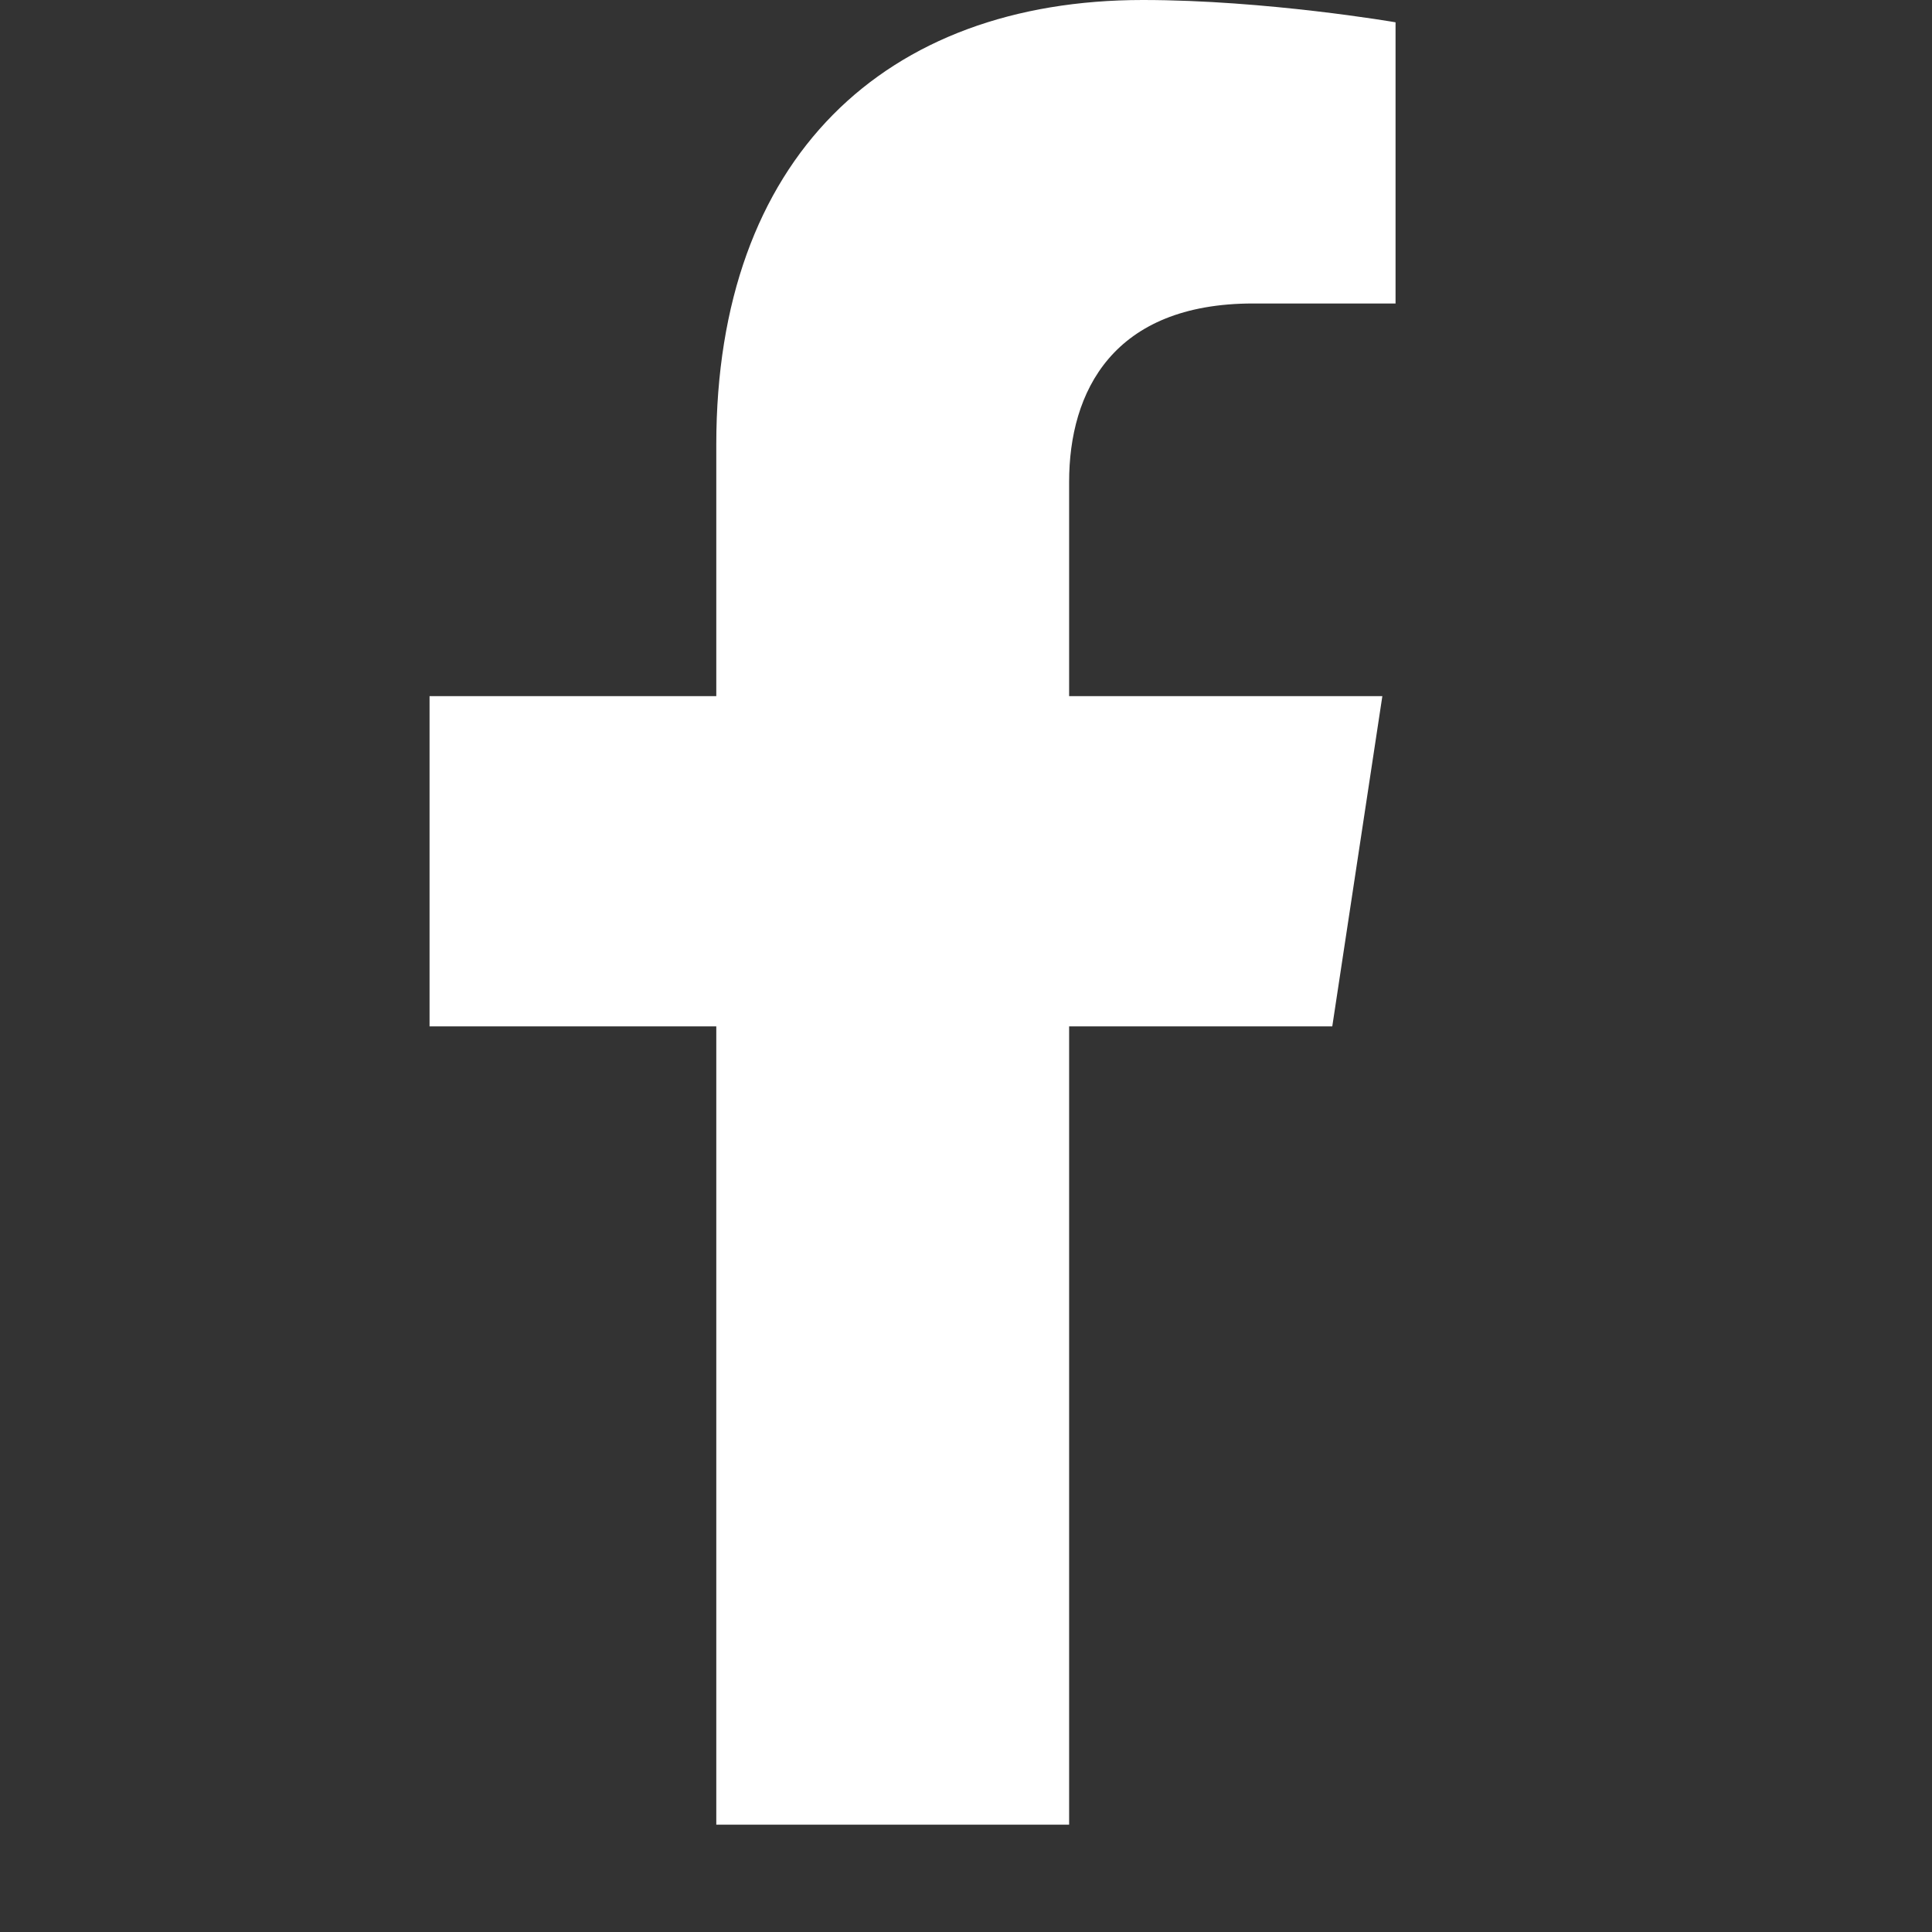
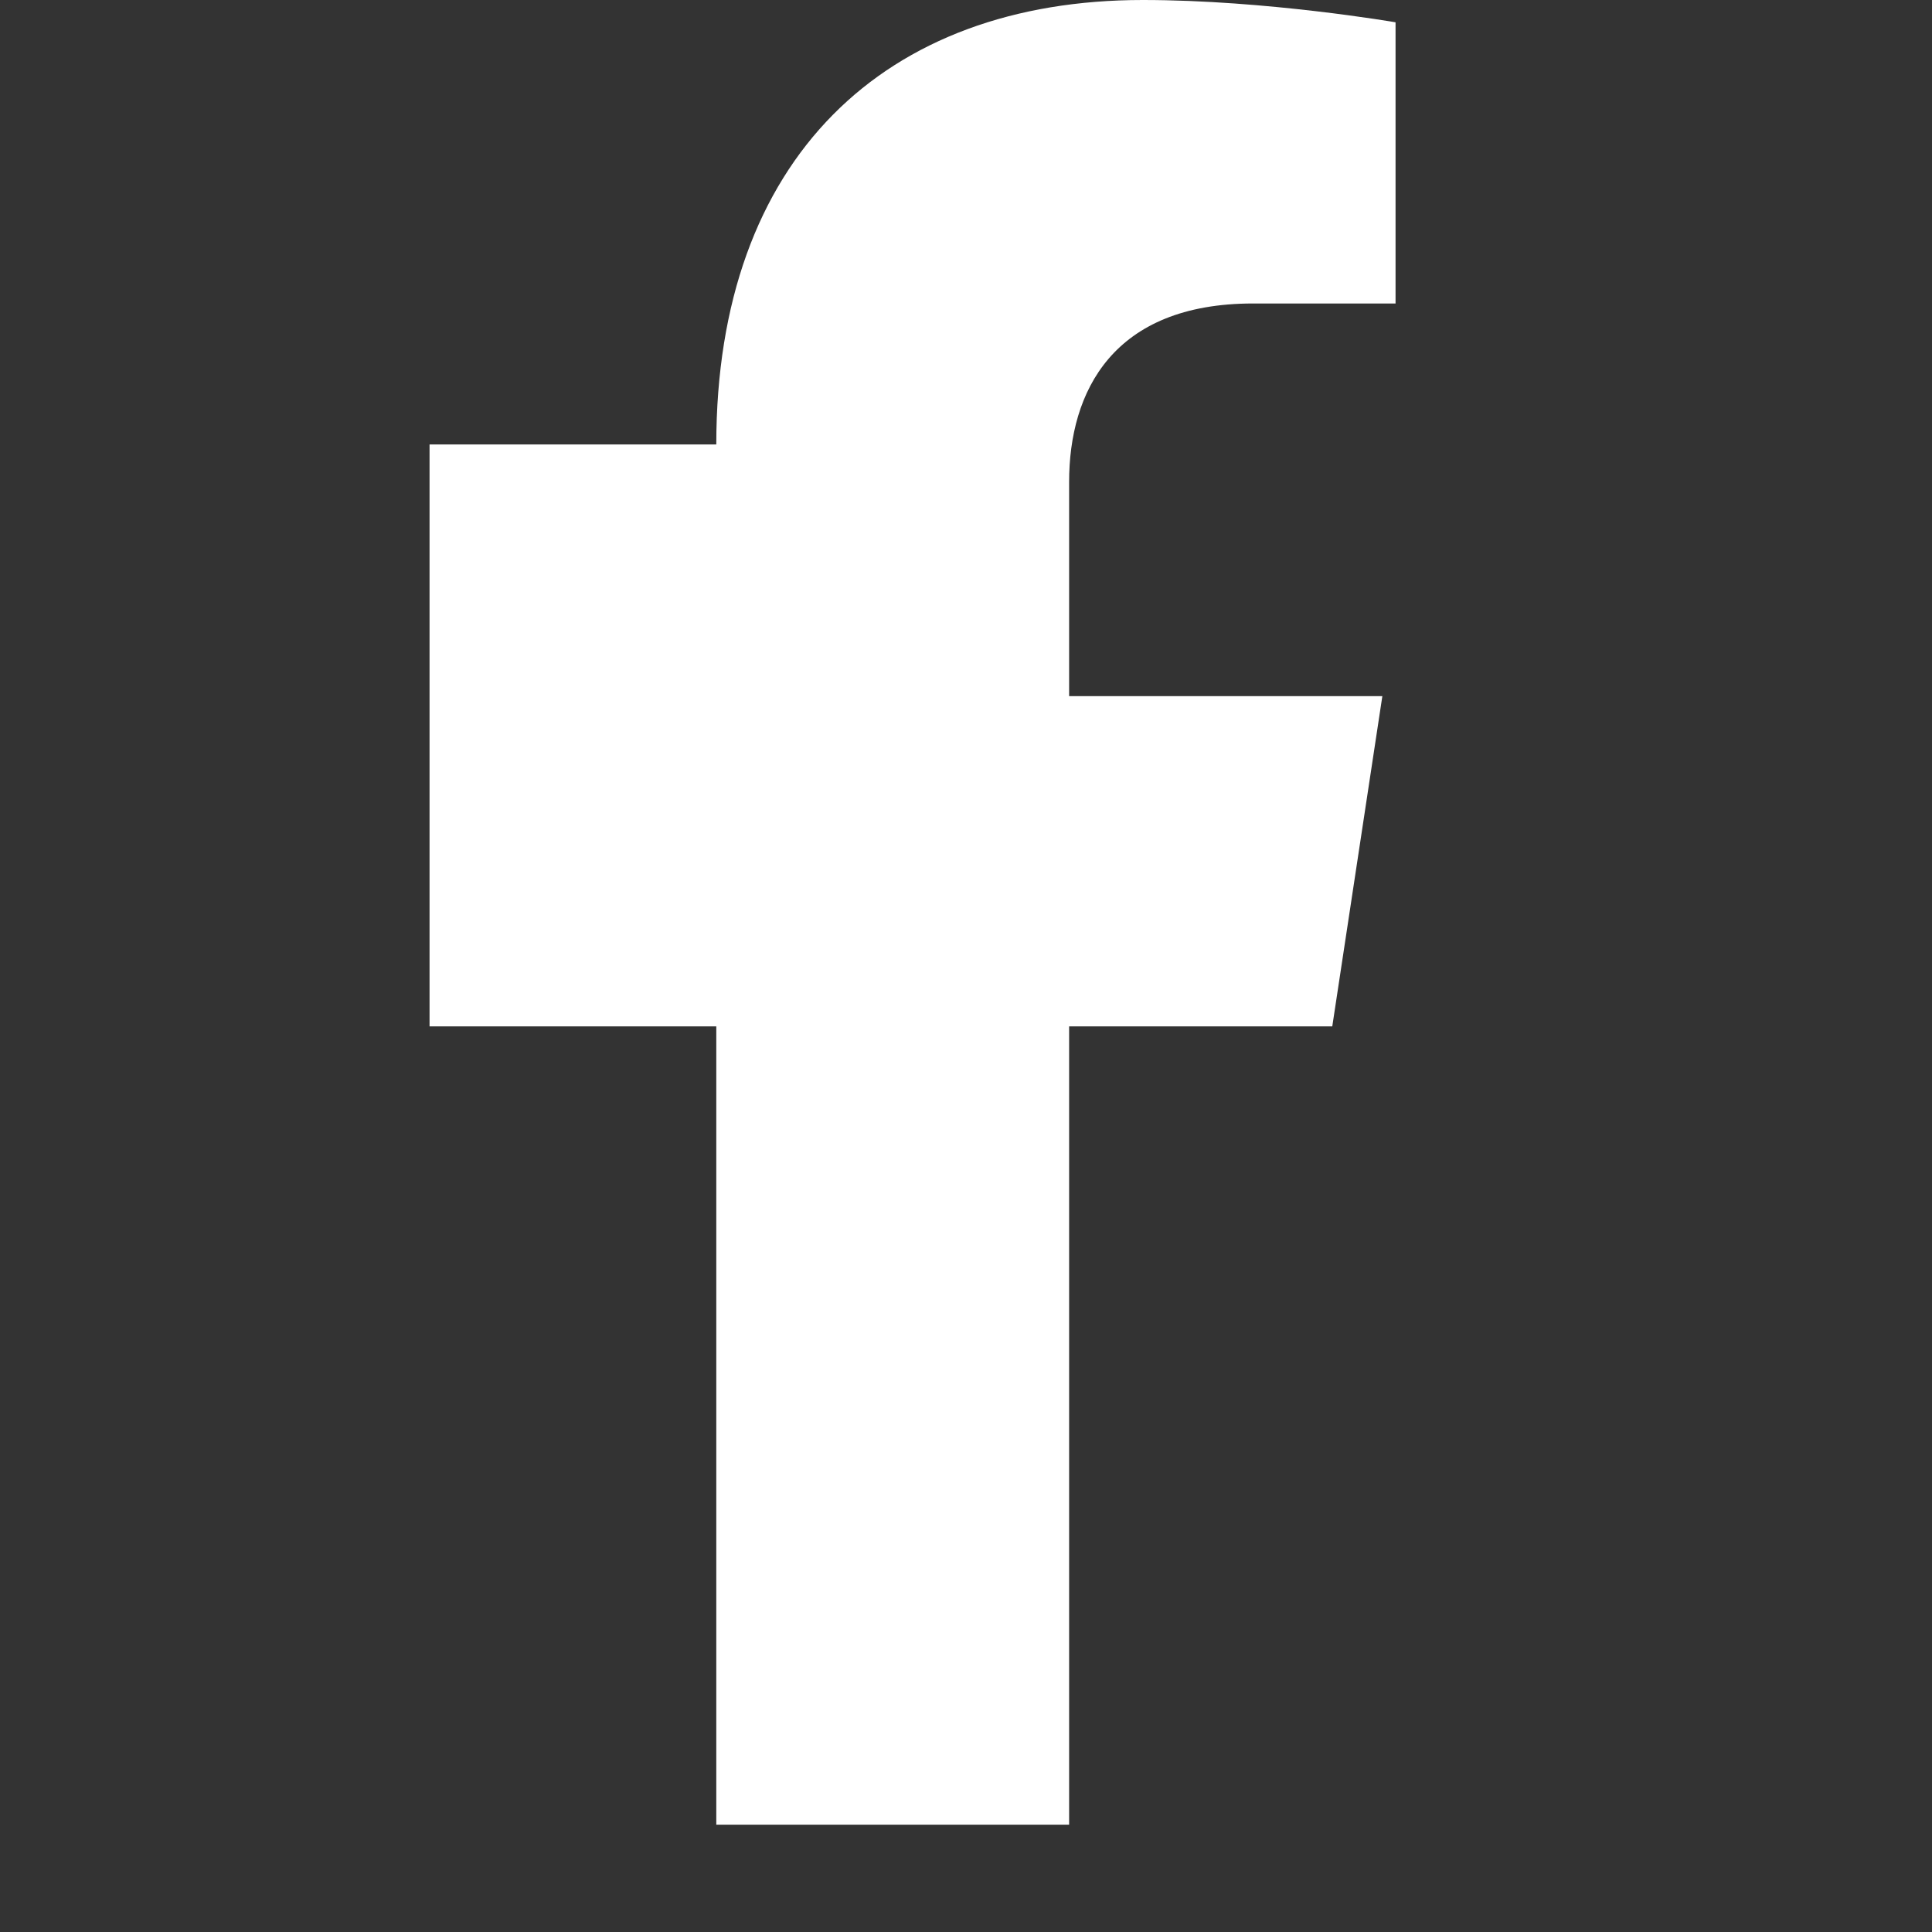
<svg xmlns="http://www.w3.org/2000/svg" width="24" height="24" viewBox="0 0 24 24" fill="none">
  <rect x="0" y="0" width="24" height="24" fill="#333333" stroke="none" />
  <g id="facebook-f 1">
-     <path id="Vector" d="M16.55 12.75L17.172 8.648H13.281V5.986C13.281 4.864 13.825 3.77 15.567 3.77H17.336V0.277C17.336 0.277 15.731 0 14.196 0C10.992 0 8.898 1.965 8.898 5.521V8.648H5.336V12.75H8.898V22.667H13.281V12.75H16.55Z" fill="#fff" />
+     <path id="Vector" d="M16.55 12.75L17.172 8.648H13.281V5.986C13.281 4.864 13.825 3.77 15.567 3.77H17.336V0.277C17.336 0.277 15.731 0 14.196 0C10.992 0 8.898 1.965 8.898 5.521H5.336V12.75H8.898V22.667H13.281V12.75H16.55Z" fill="#fff" />
  </g>
</svg>